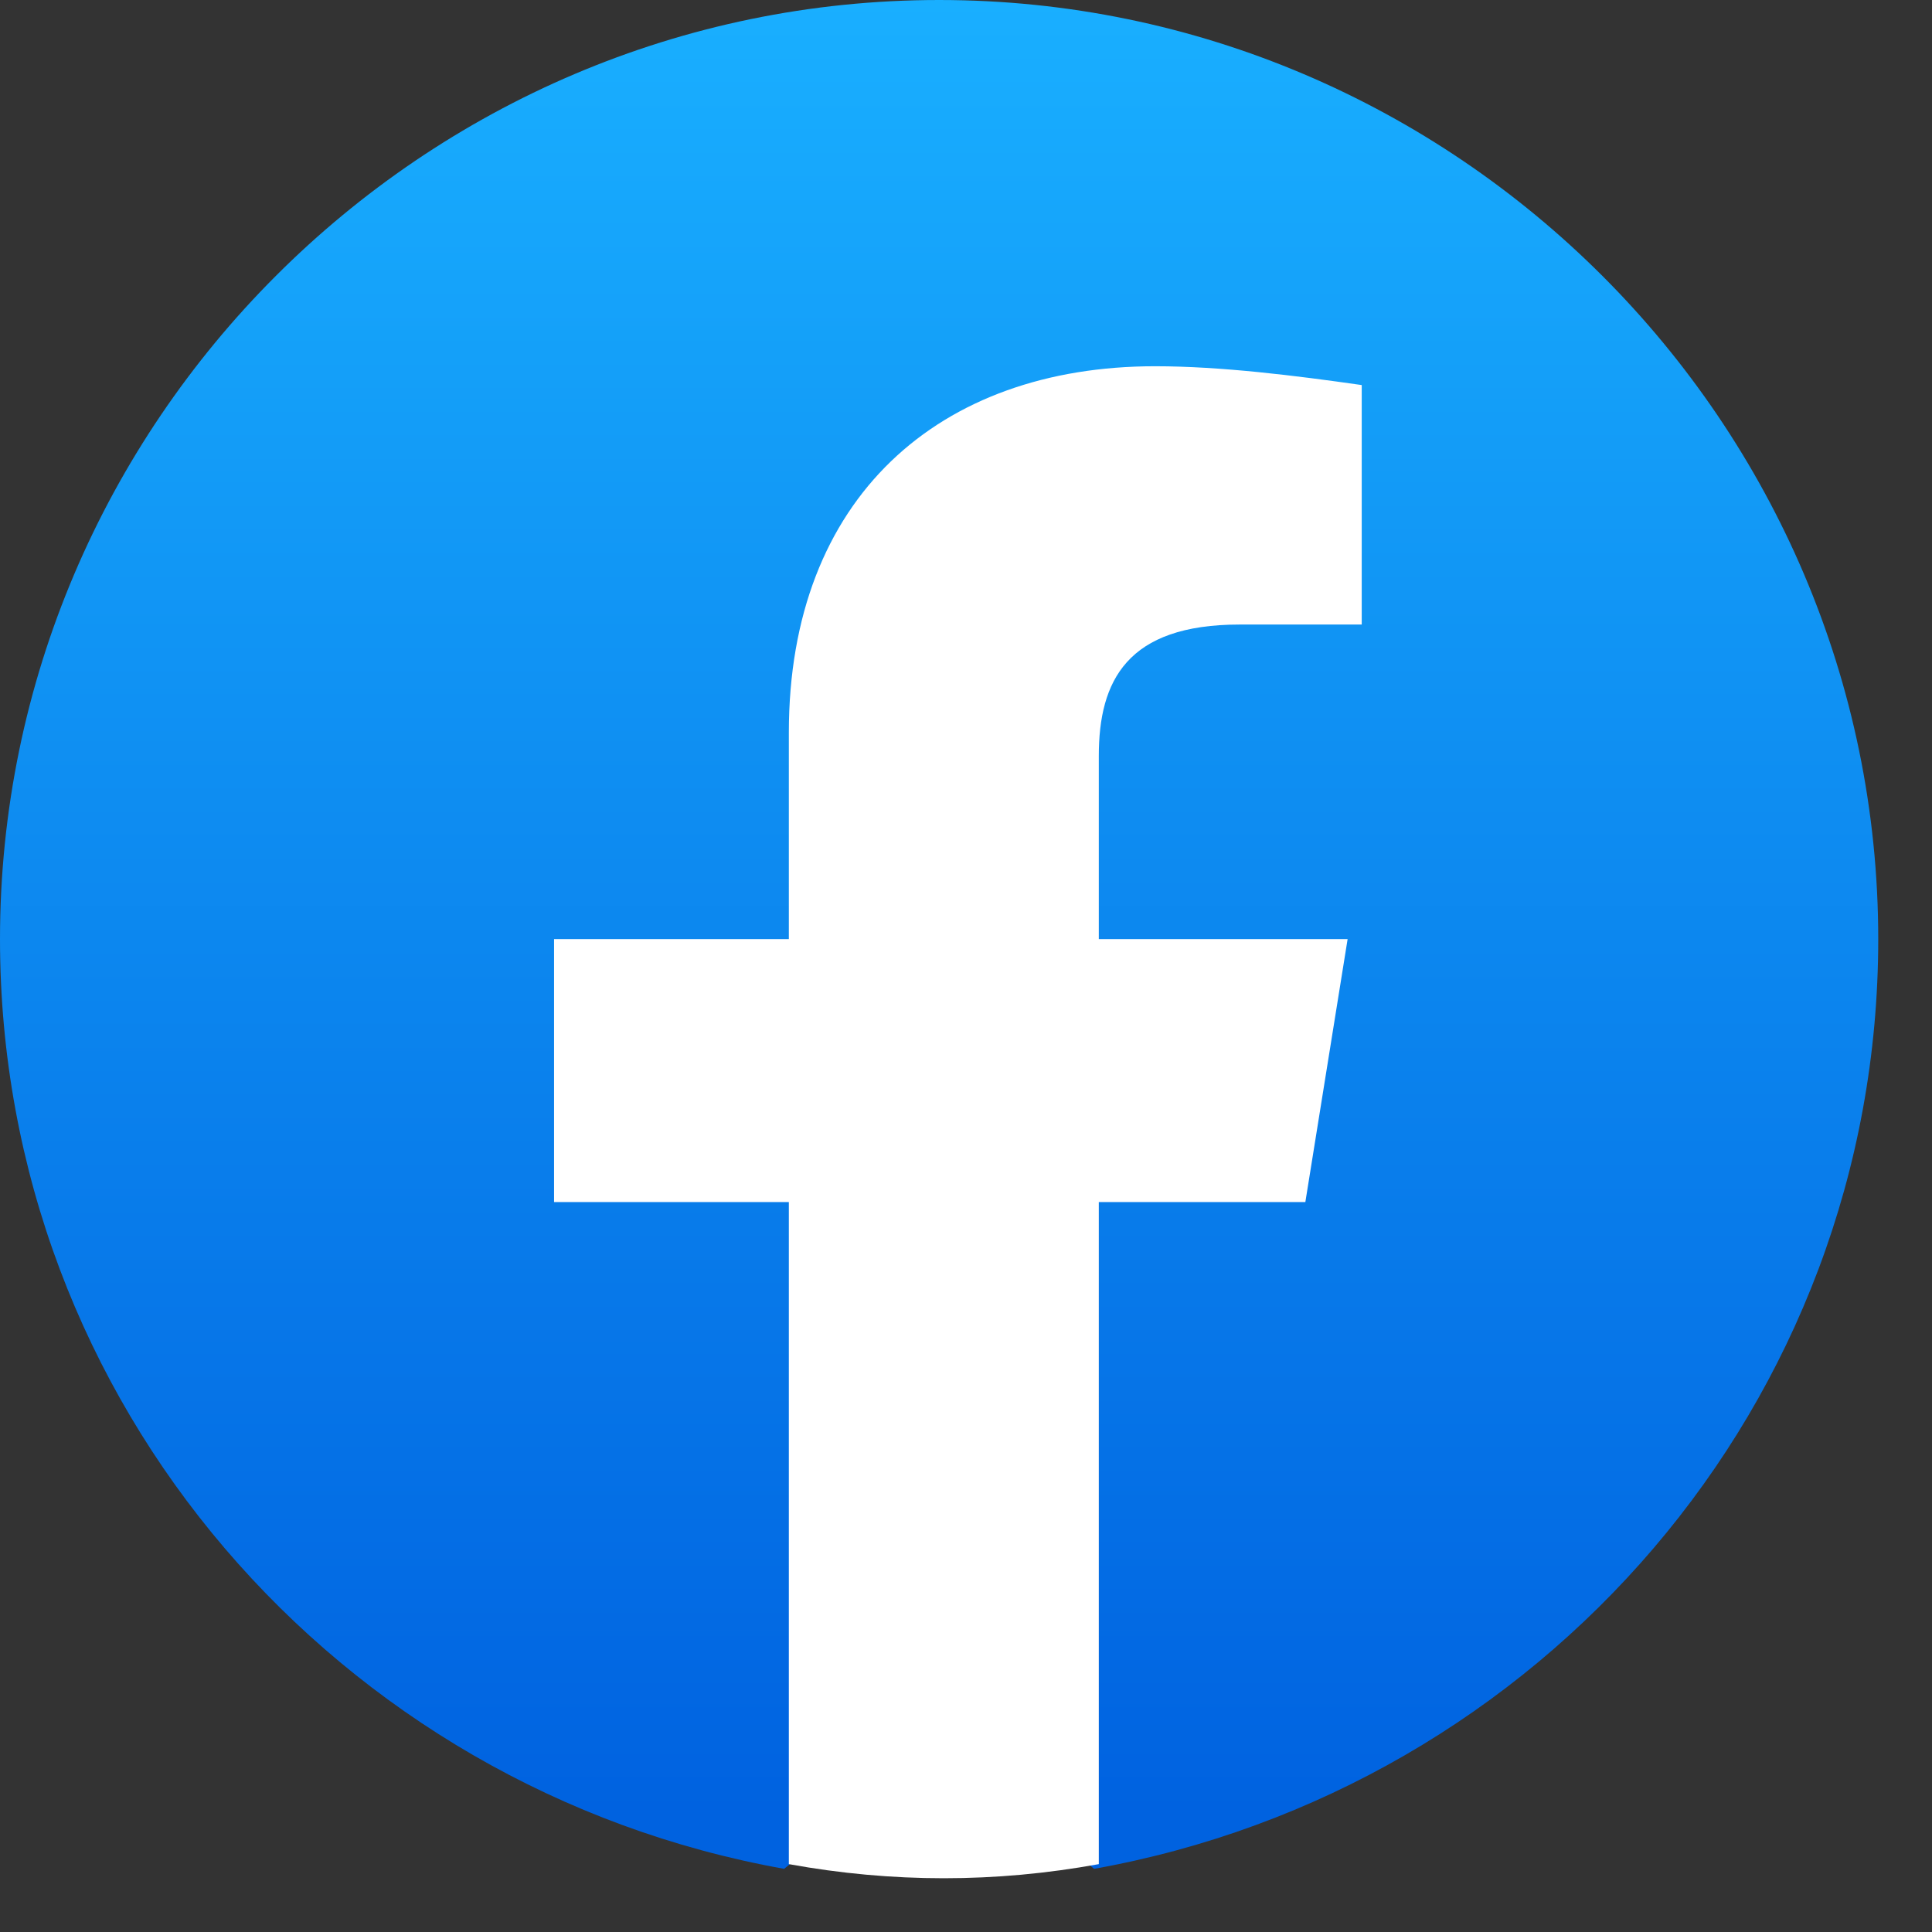
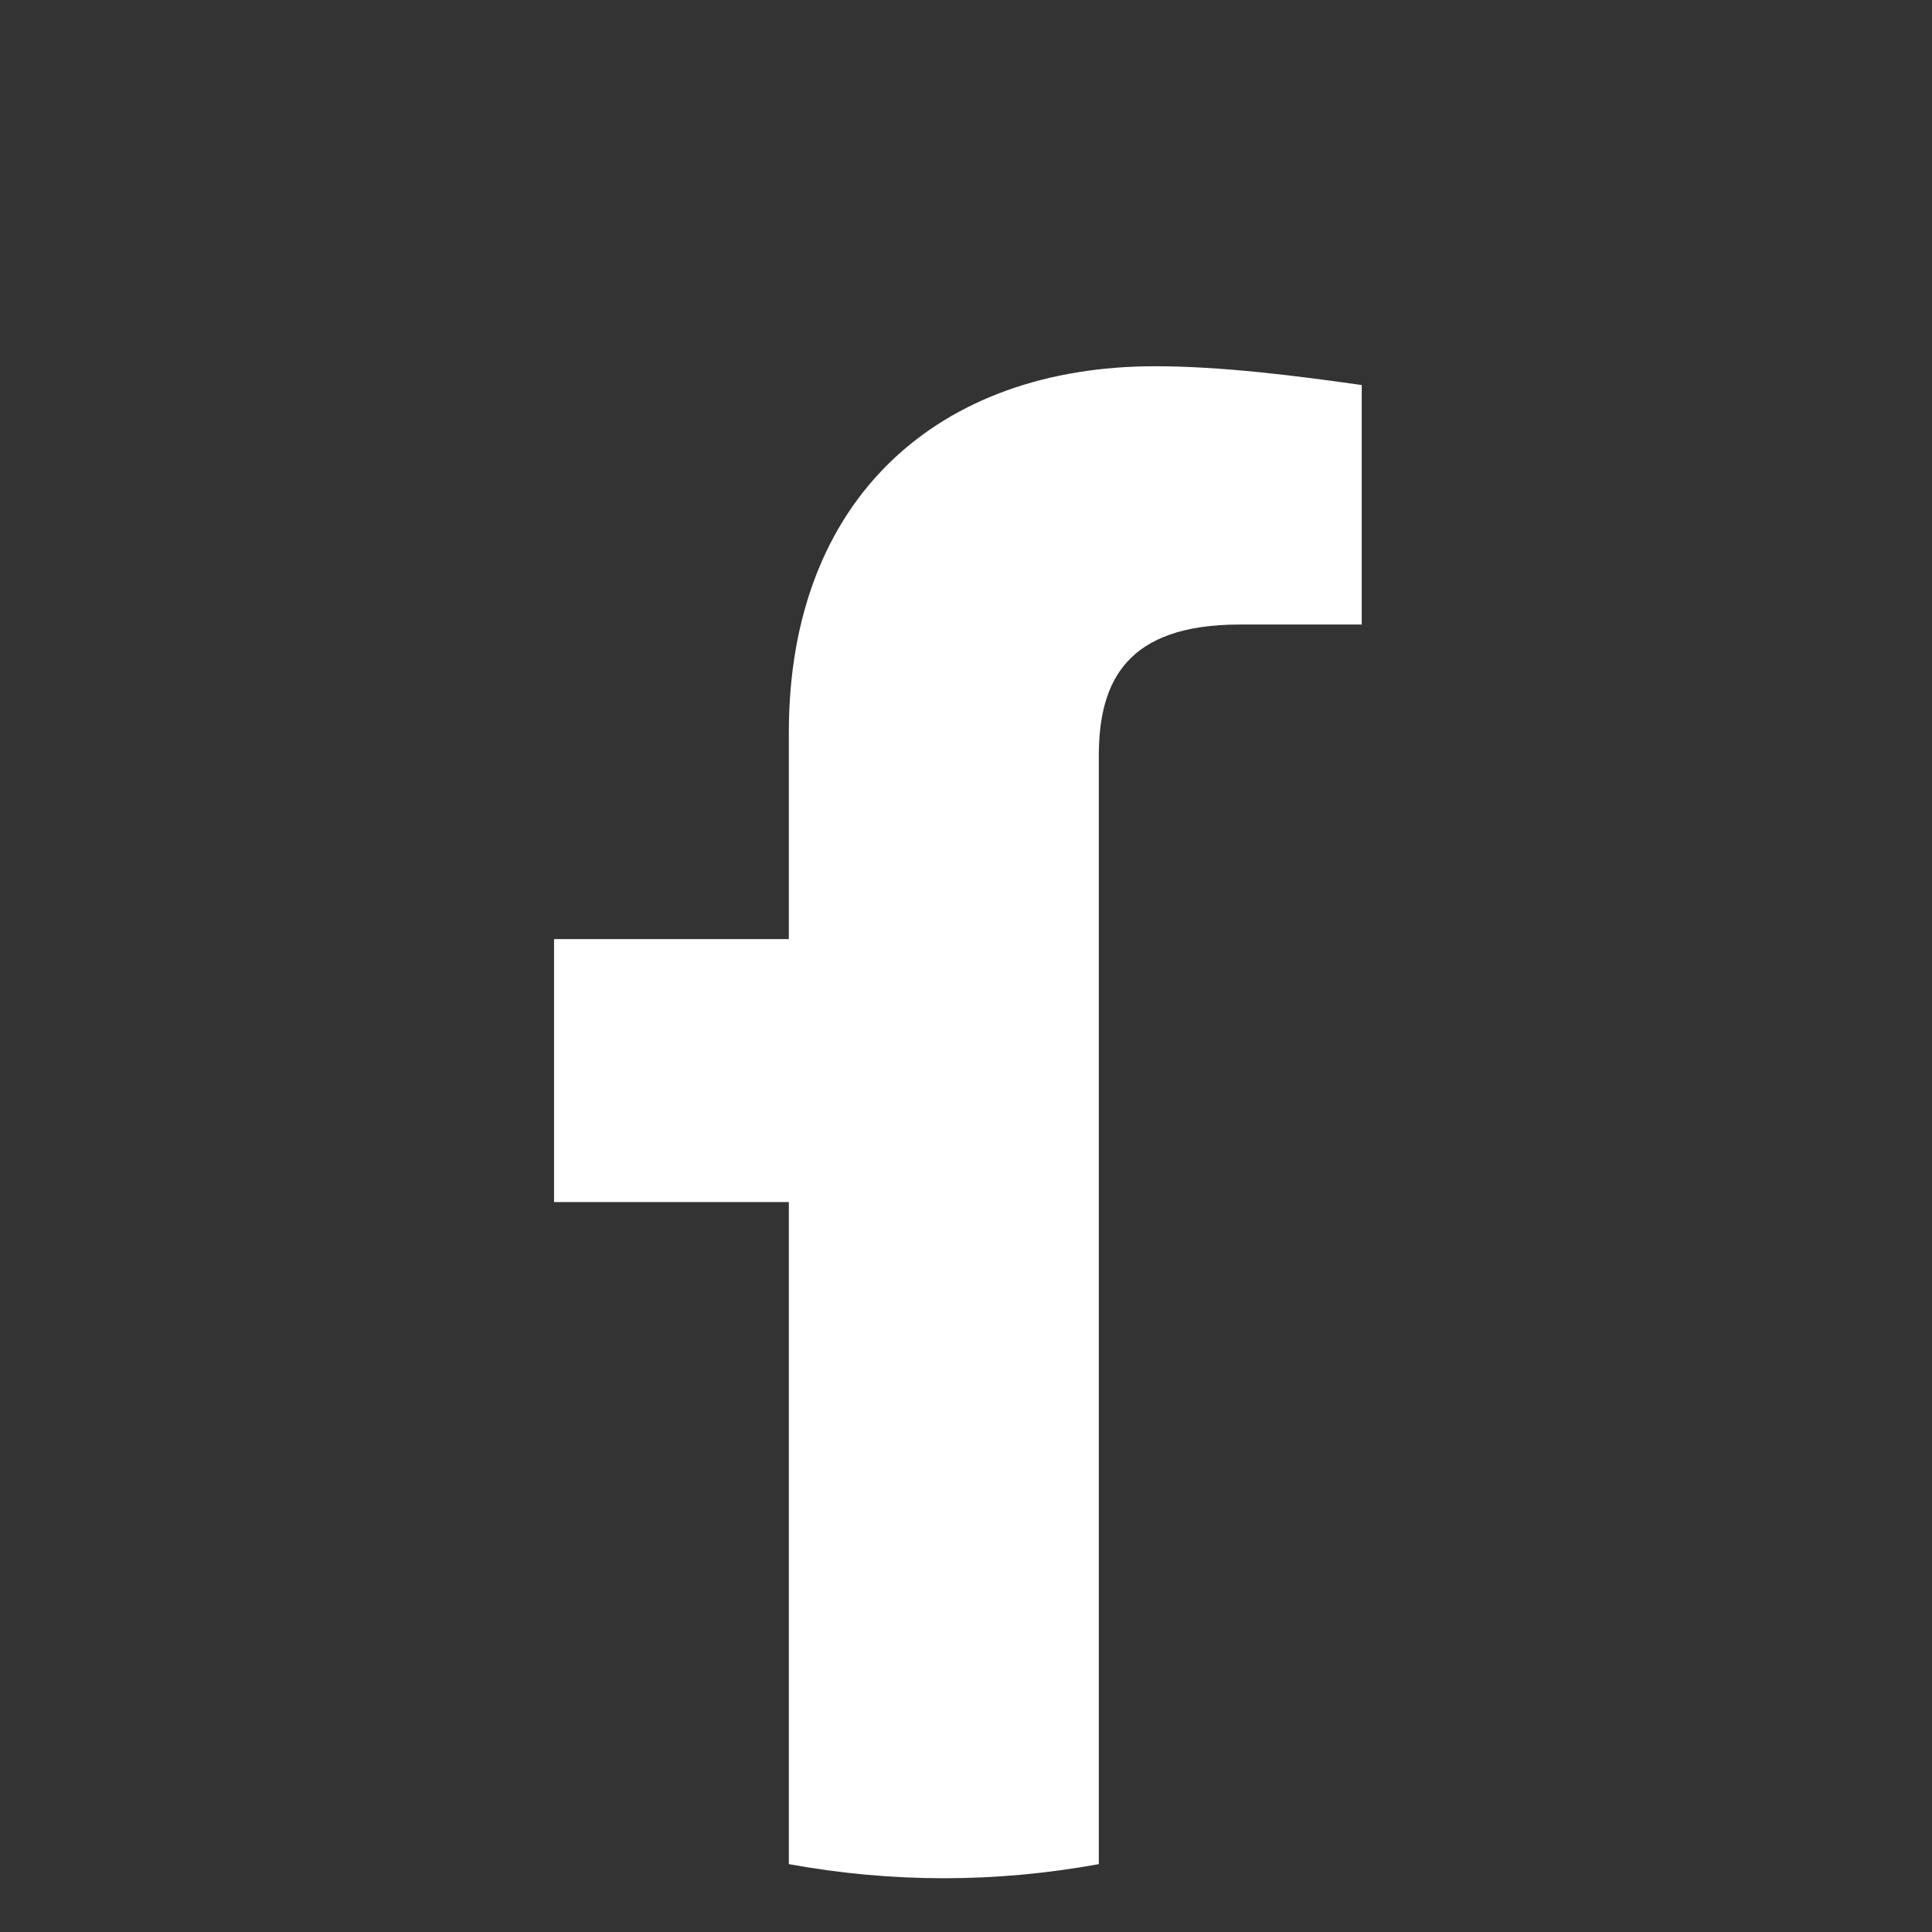
<svg xmlns="http://www.w3.org/2000/svg" width="23" height="23" viewBox="0 0 23 23" fill="none">
  <rect x="0" y="0" width="23" height="23" fill="#333333" stroke="none" />
-   <path d="M9.335 22.248C4.025 21.298 0 16.714 0 11.18C0 5.031 5.031 0 11.18 0C17.329 0 22.36 5.031 22.36 11.18C22.36 16.714 18.335 21.298 13.025 22.248L12.41 21.745H9.95L9.335 22.248Z" fill="url(#paint0_linear_633_18)" />
-   <path d="M15.54 14.31L16.043 11.18H13.081V9C13.081 8.105 13.416 7.435 14.758 7.435H16.211V4.584C15.428 4.472 14.534 4.36 13.751 4.36C11.18 4.36 9.391 5.925 9.391 8.72V11.18H6.596V14.31H9.391V22.192C10.006 22.304 10.621 22.36 11.236 22.36C11.851 22.36 12.466 22.304 13.081 22.192V14.31H15.54Z" fill="white" />
+   <path d="M15.54 14.31H13.081V9C13.081 8.105 13.416 7.435 14.758 7.435H16.211V4.584C15.428 4.472 14.534 4.36 13.751 4.36C11.18 4.36 9.391 5.925 9.391 8.72V11.18H6.596V14.31H9.391V22.192C10.006 22.304 10.621 22.36 11.236 22.36C11.851 22.36 12.466 22.304 13.081 22.192V14.31H15.54Z" fill="white" />
  <defs>
    <linearGradient id="paint0_linear_633_18" x1="11.181" y1="21.582" x2="11.181" y2="-0.004" gradientUnits="userSpaceOnUse">
      <stop stop-color="#0062E0" />
      <stop offset="1" stop-color="#19AFFF" />
    </linearGradient>
  </defs>
</svg>